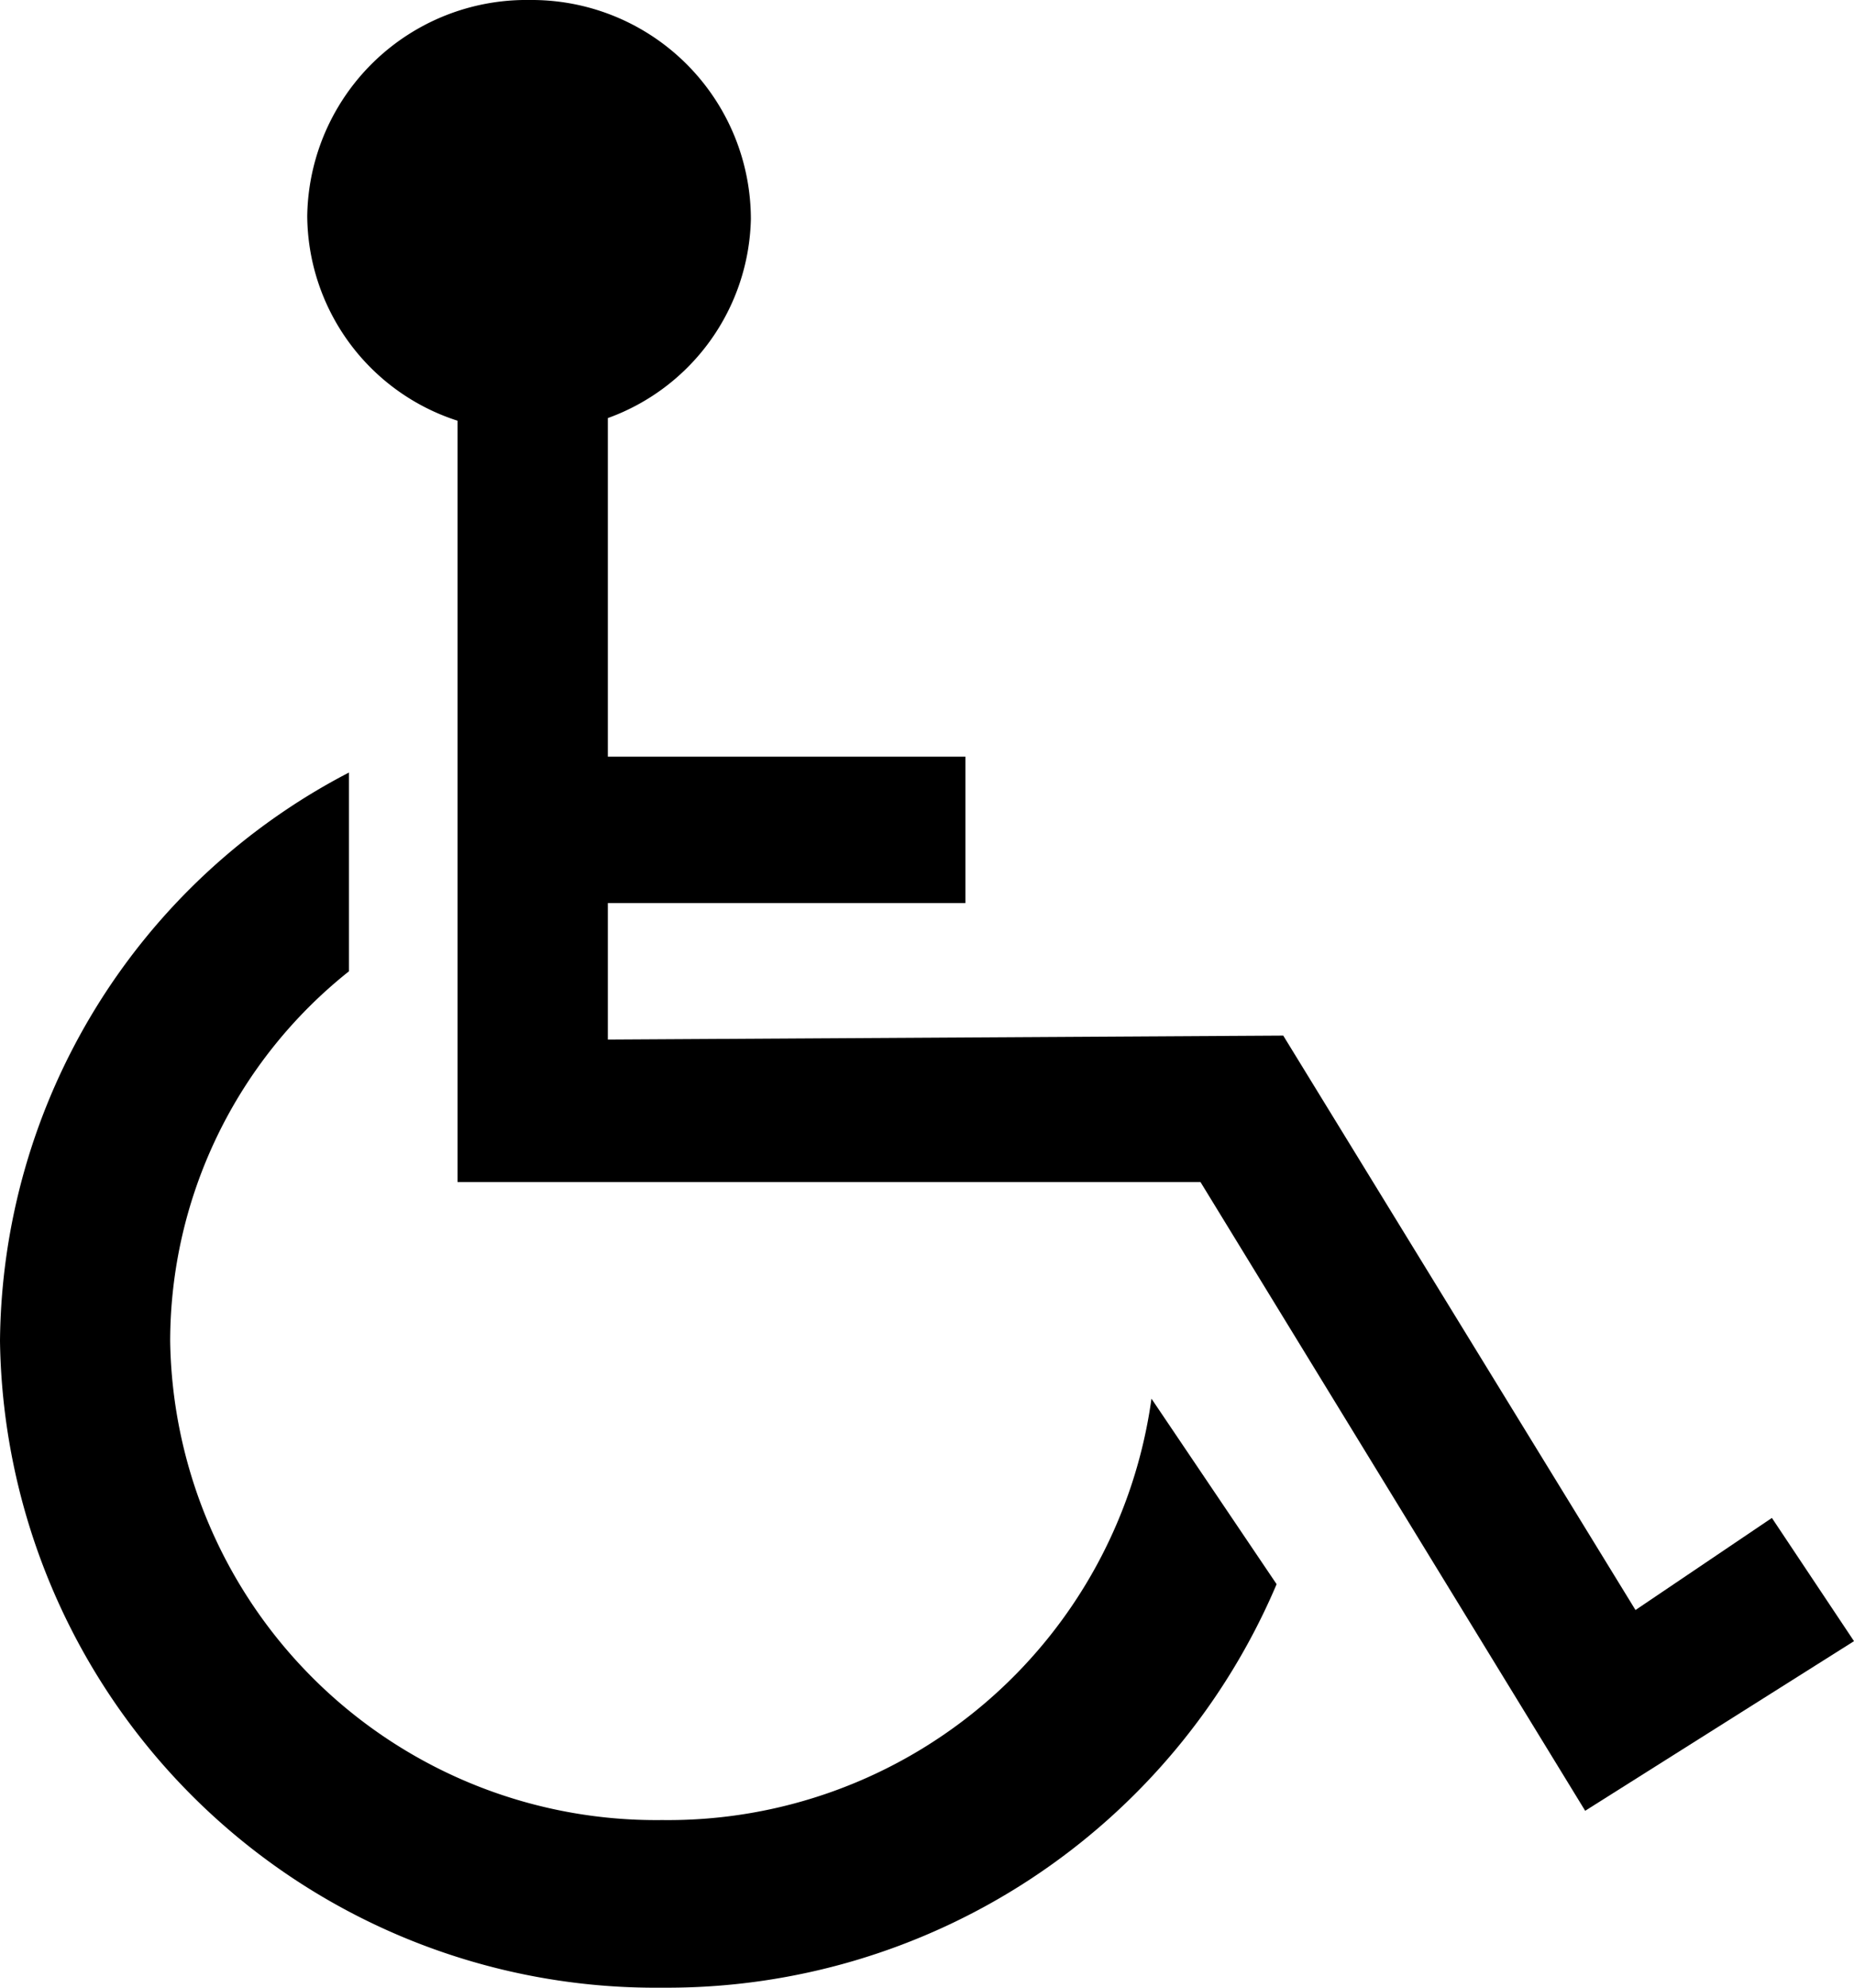
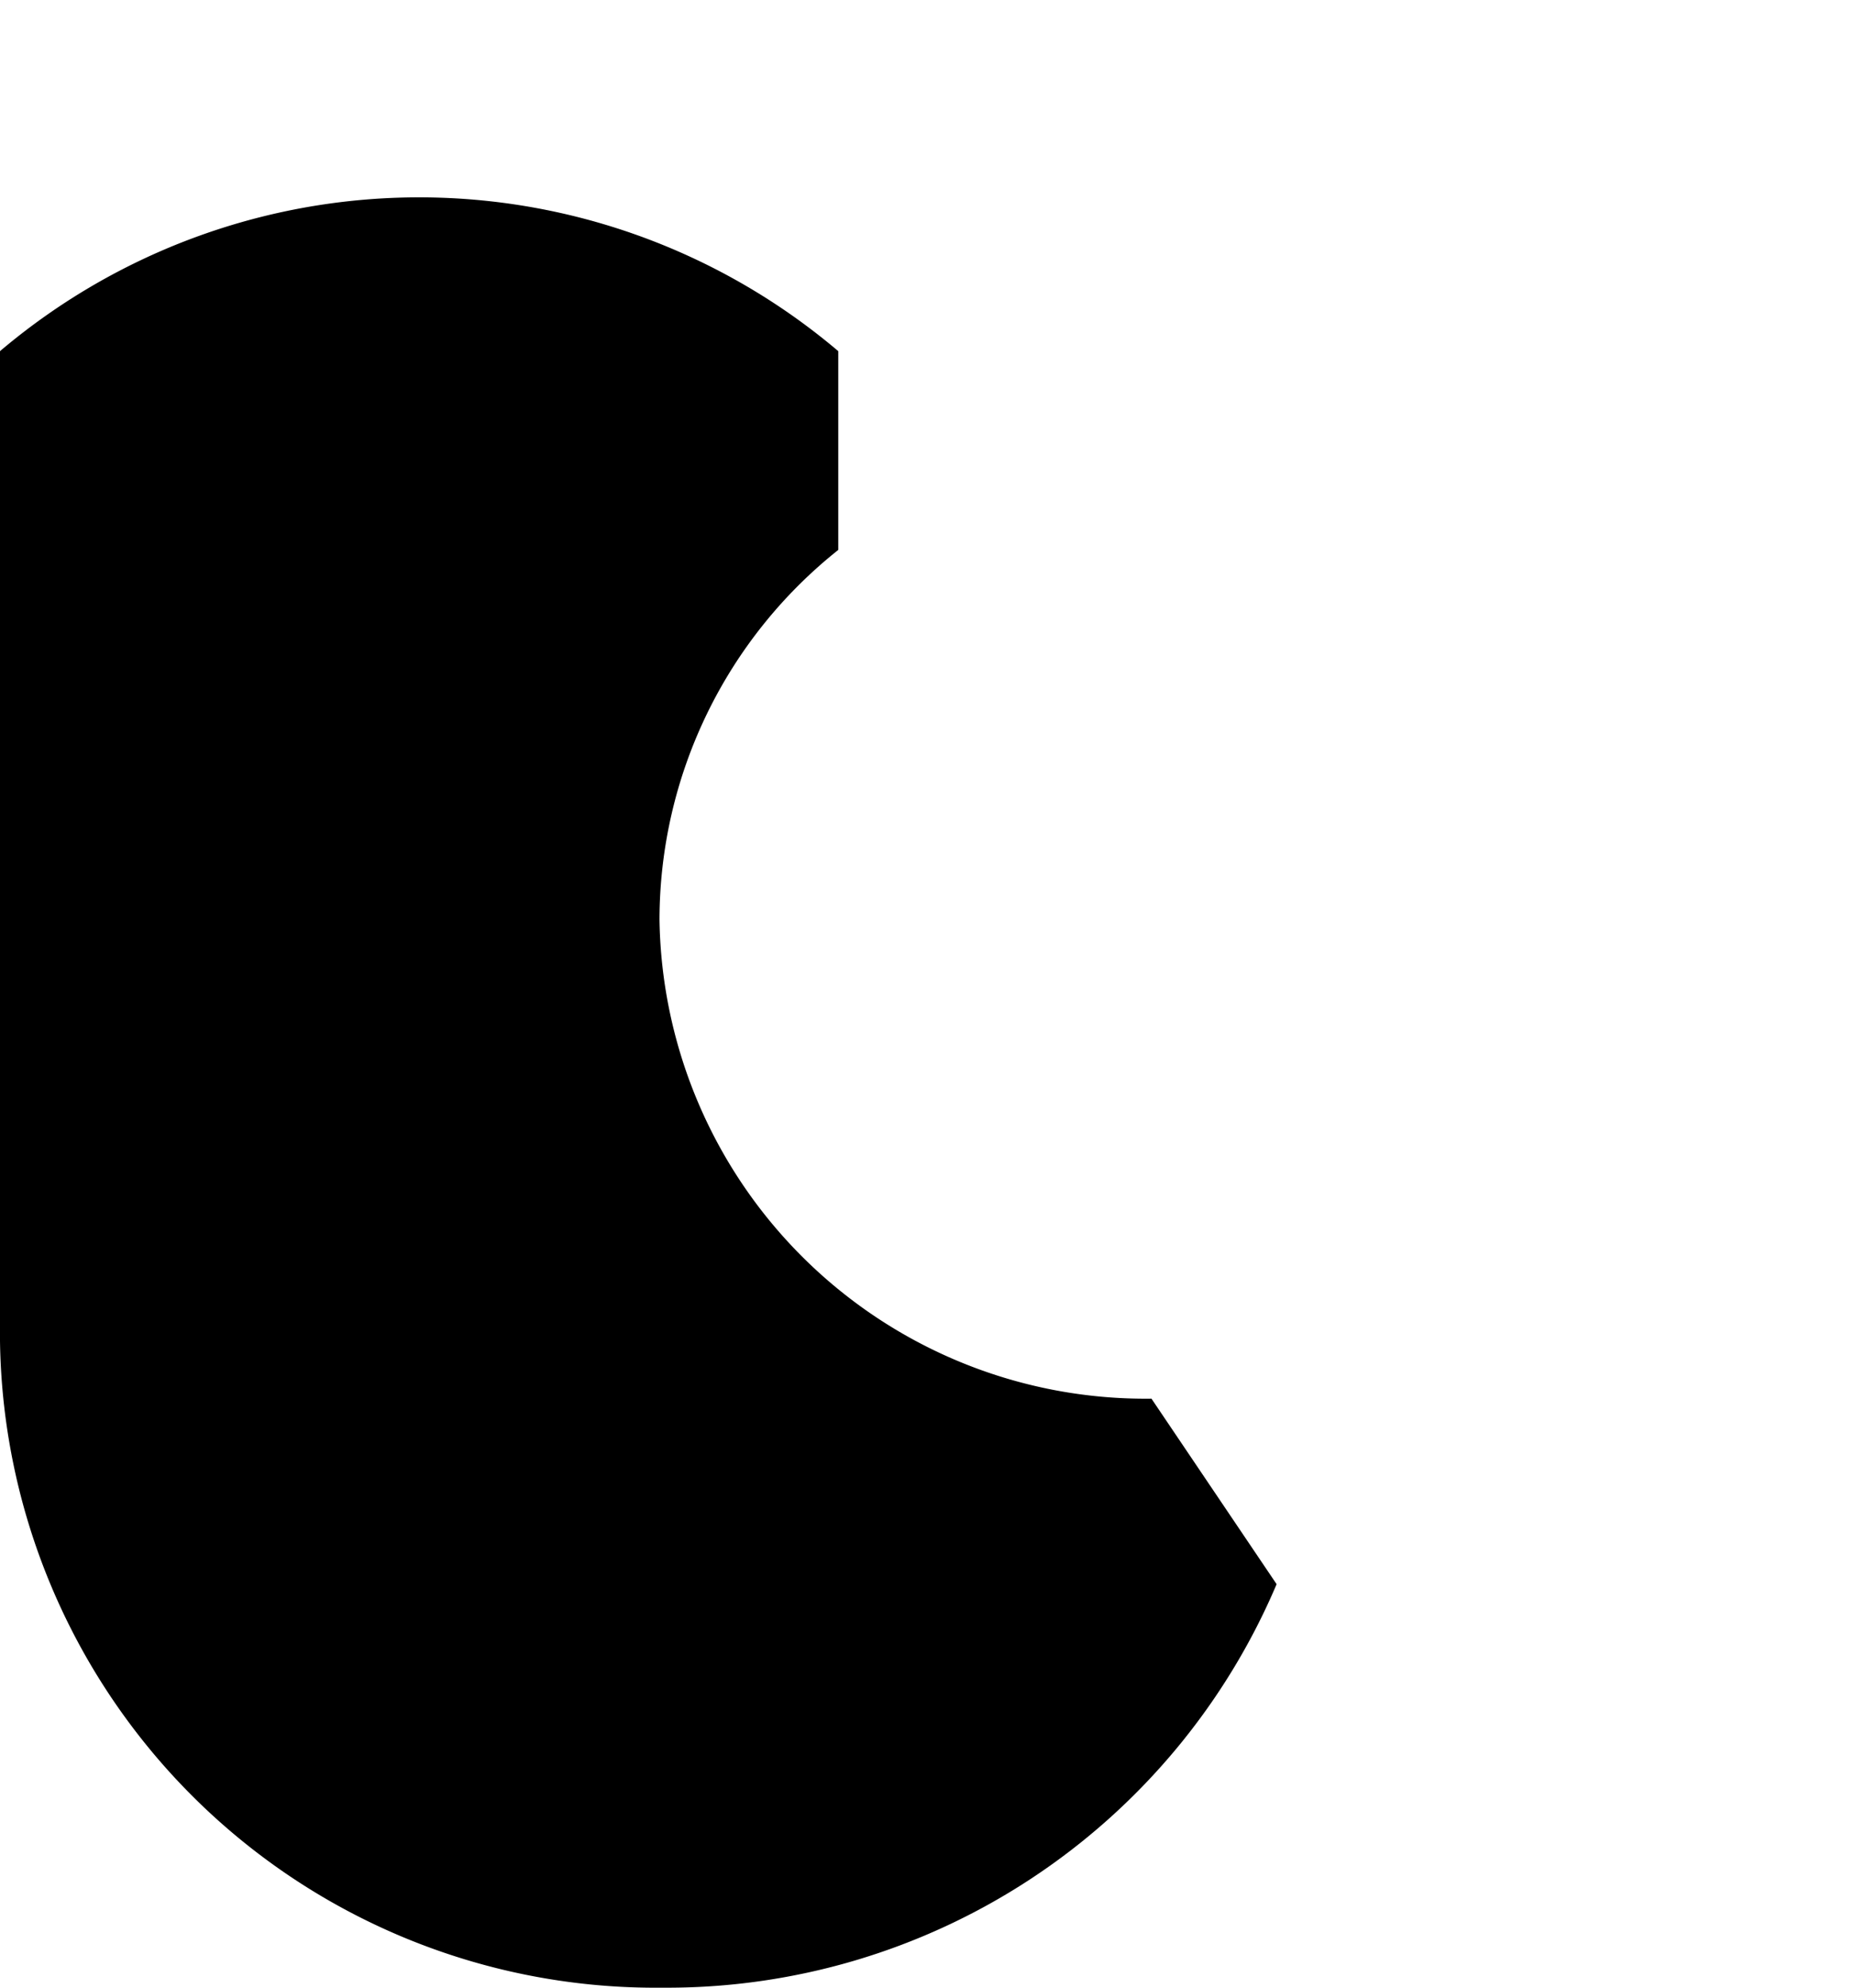
<svg xmlns="http://www.w3.org/2000/svg" data-name="Layer 1" viewBox="0 0 28 30">
-   <path d="M17.39 21.11A7.37 7.37 0 0 1 10 27.47a7.34 7.34 0 0 1-7.43-7.23 7.14 7.14 0 0 1 2.7-5.58v-3A9.76 9.76 0 0 0 0 20.24 9.9 9.9 0 0 0 10 30a10 10 0 0 0 9.28-6.09z" />
-   <path d="M26.76 22.91L24.7 24.3l-5.32-8.67-10.2.06v-2.06h5.4v-2.21h-5.4V6.31a3.27 3.27 0 0 0 2.16-3A3.31 3.31 0 0 0 8 0a3.31 3.31 0 0 0-3.36 3.26 3.27 3.27 0 0 0 2.27 3.09v11.49h11.22l5.81 9.49L28 24.77z" />
+   <path d="M17.39 21.11a7.34 7.34 0 0 1-7.43-7.23 7.14 7.14 0 0 1 2.7-5.58v-3A9.76 9.76 0 0 0 0 20.24 9.9 9.9 0 0 0 10 30a10 10 0 0 0 9.28-6.09z" />
</svg>